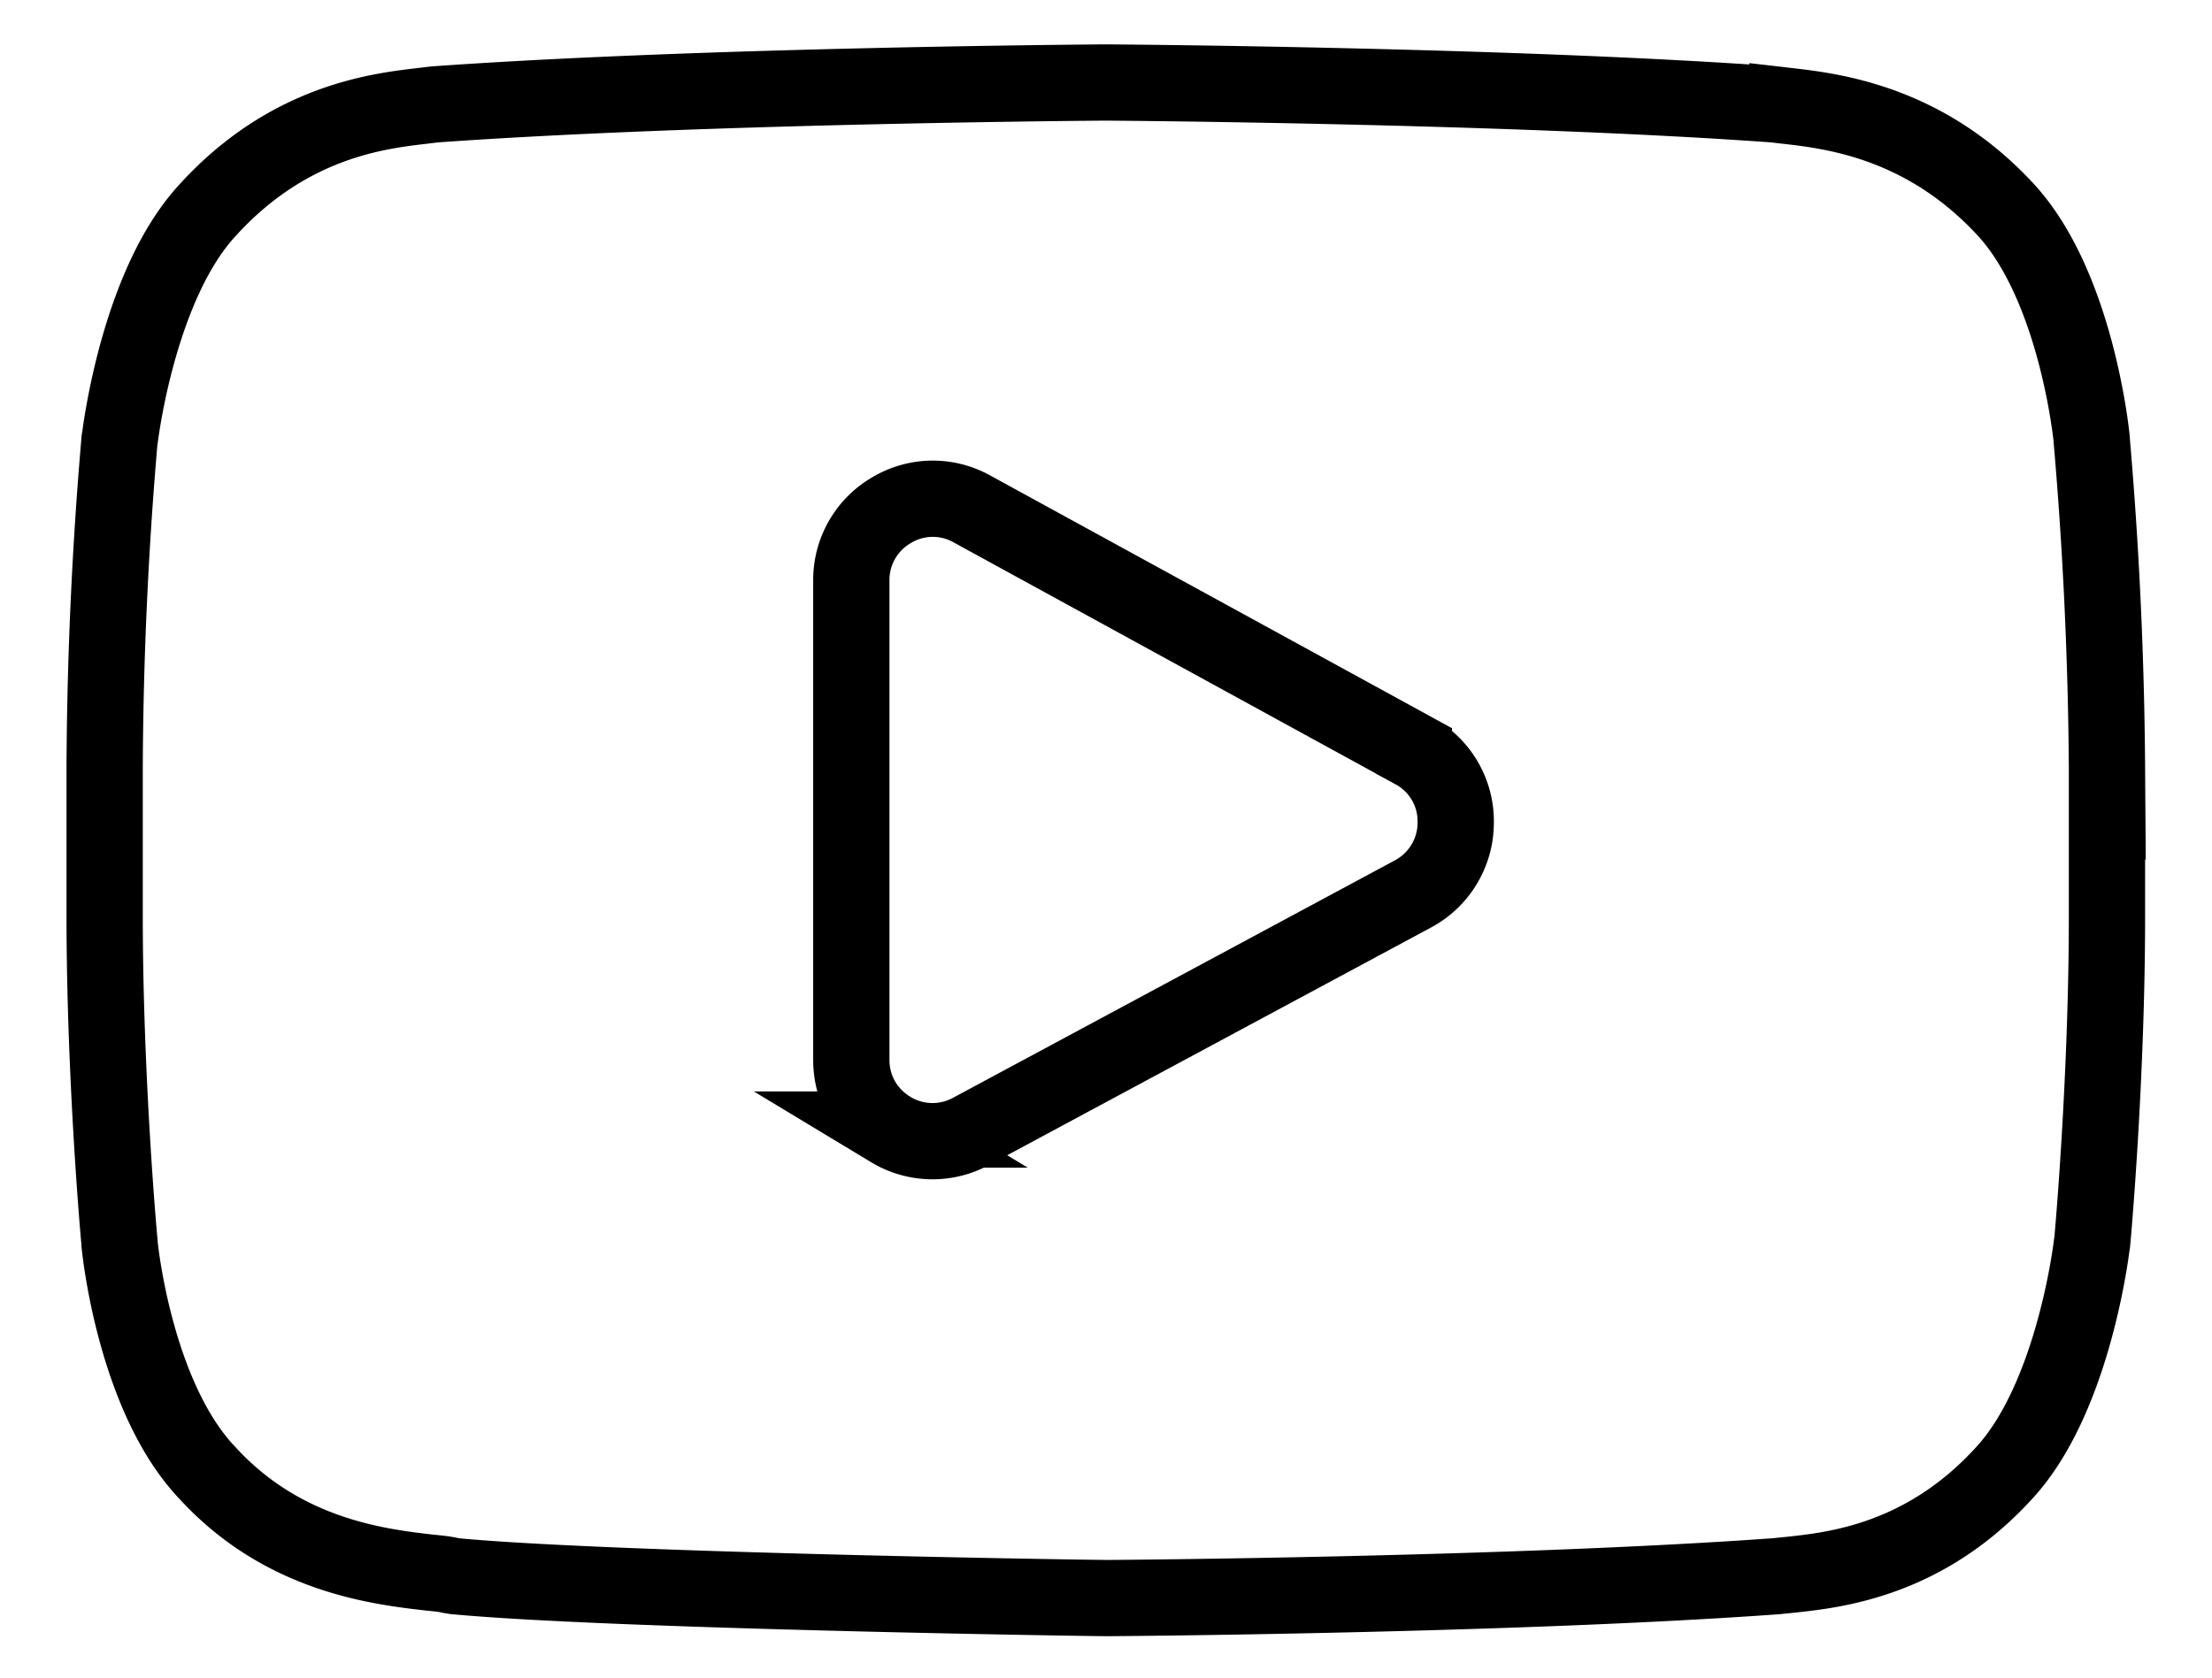
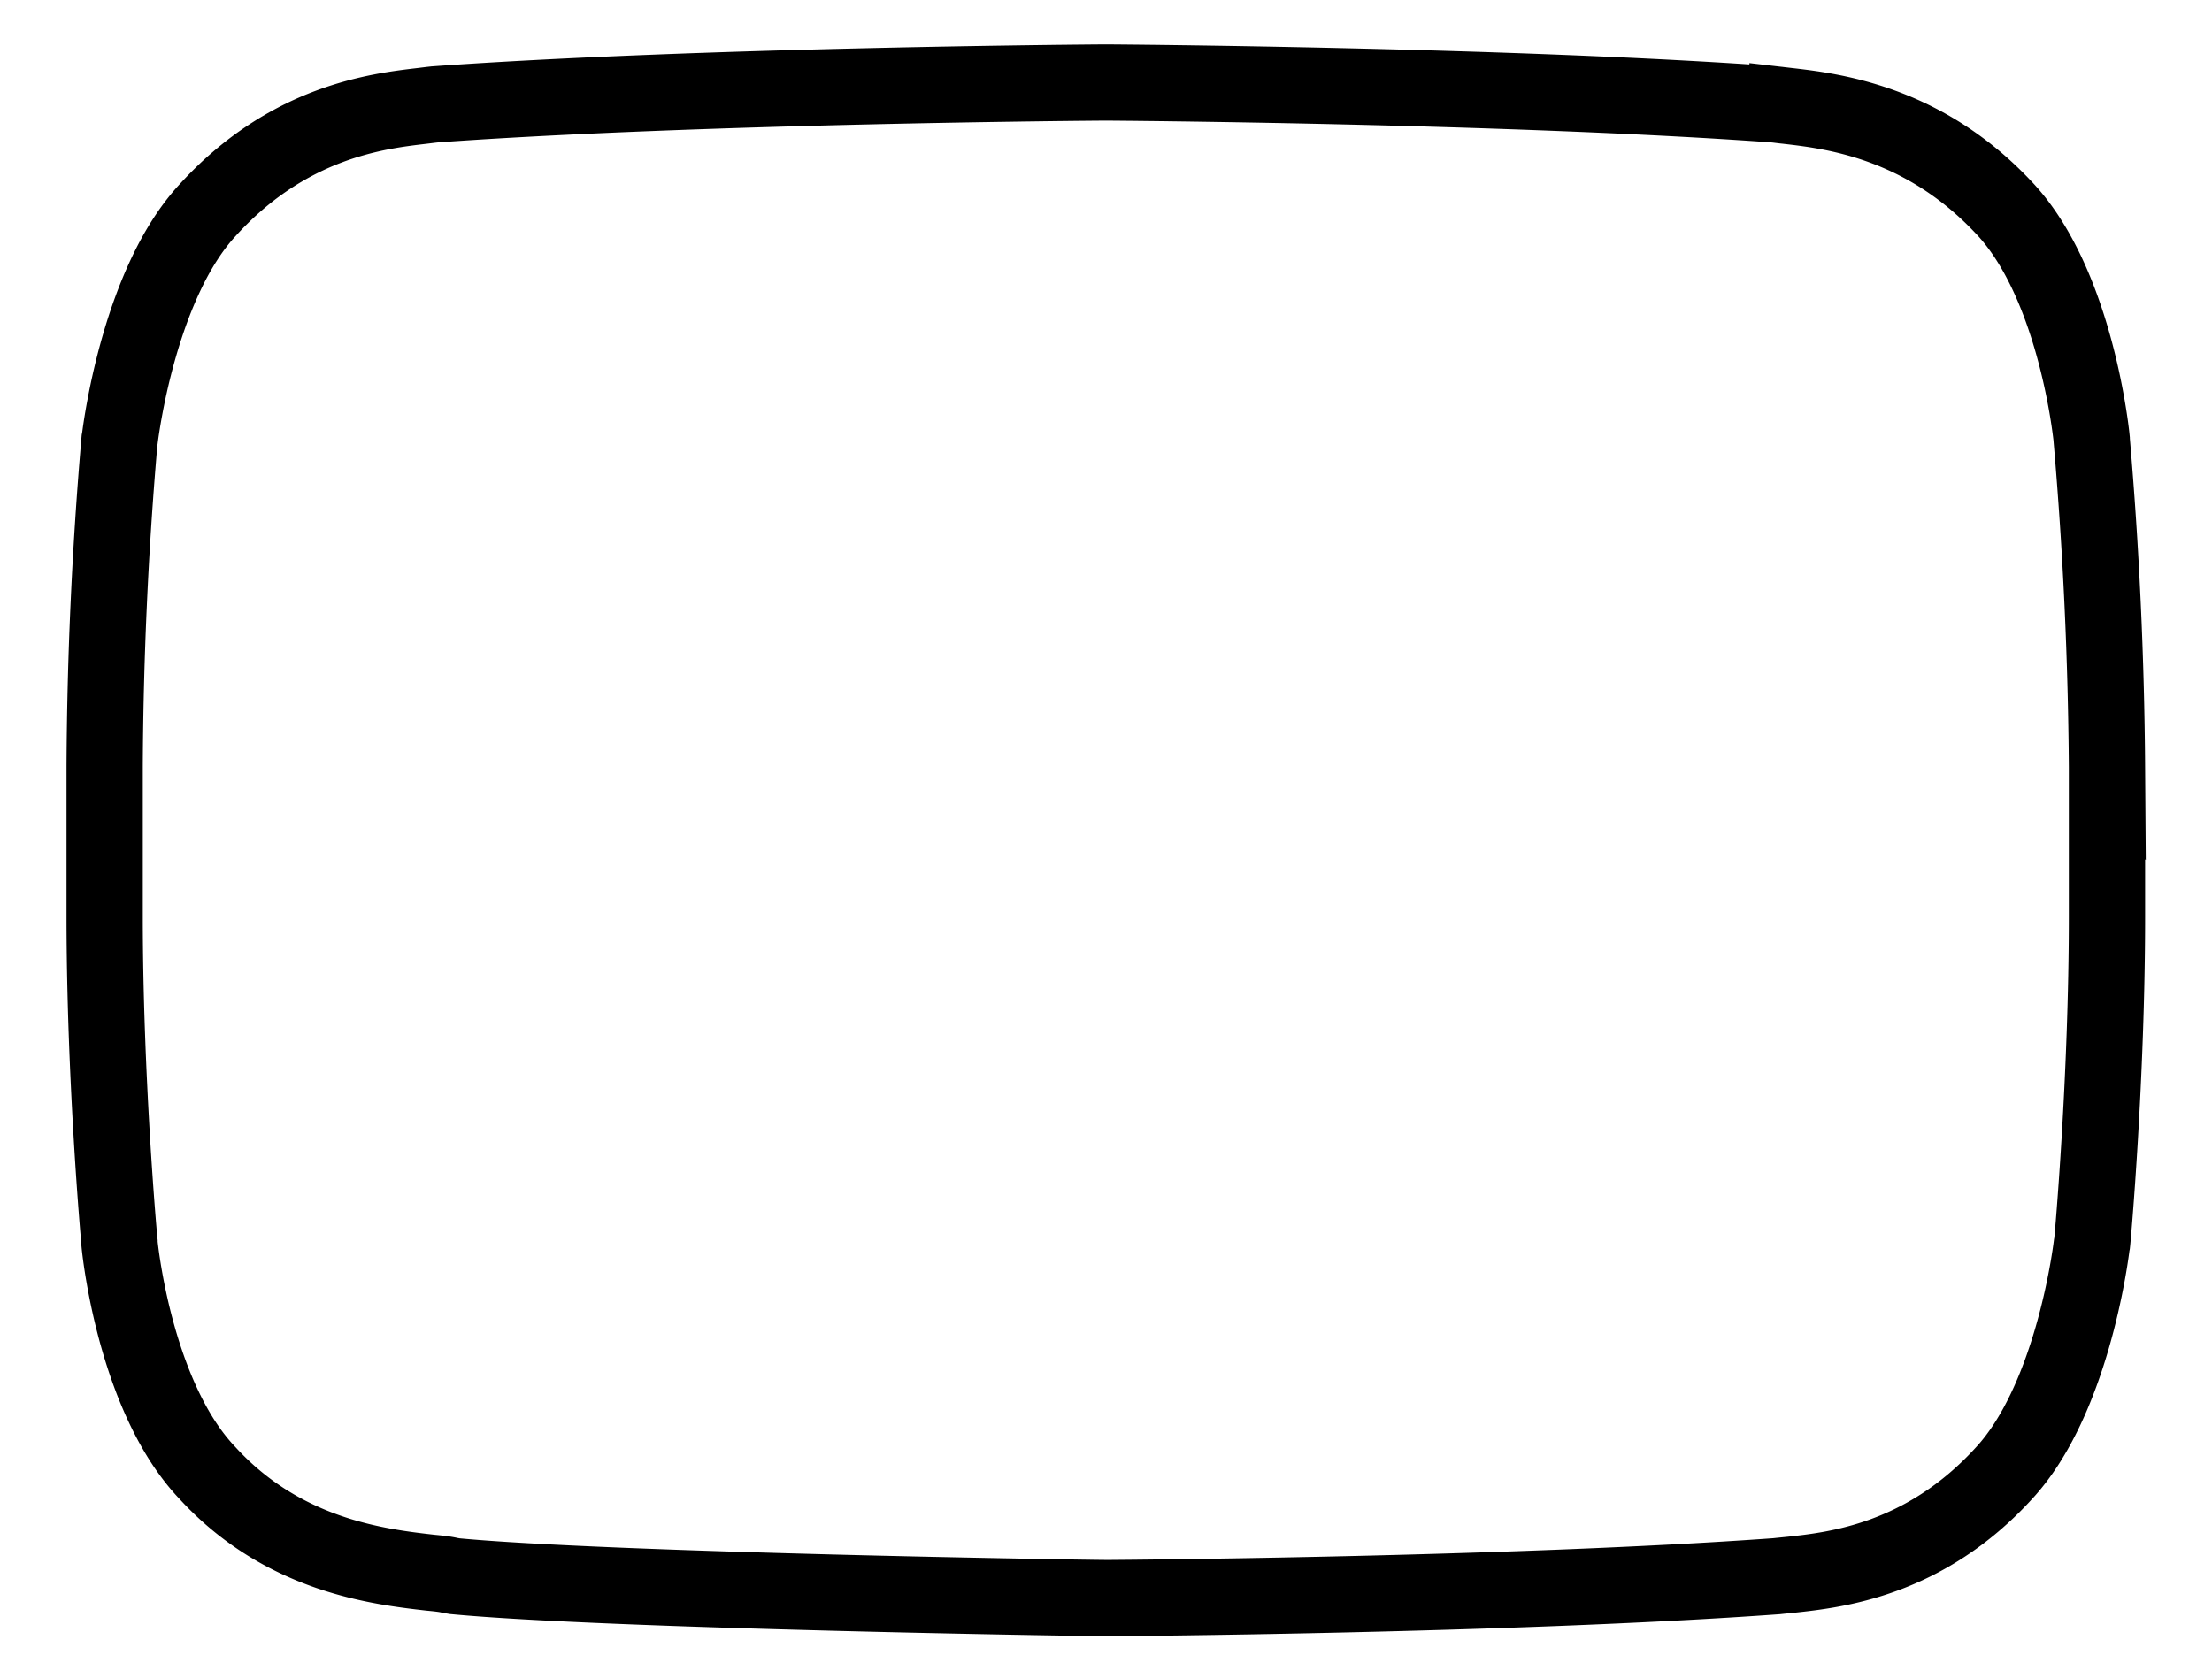
<svg xmlns="http://www.w3.org/2000/svg" width="29" height="22" viewBox="0 0 29 22">
  <g>
    <g>
      <g>
-         <path fill="none" stroke="#000" stroke-miterlimit="20" d="M18.536 9.846v0L12.74 6.673a1.05 1.05 0 0 0-1.056.02 1.058 1.058 0 0 0-.523.918V13.9c0 .38.195.718.518.913a1.058 1.058 0 0 0 1.05.025l5.797-3.116a1.06 1.06 0 0 0 .559-.932 1.05 1.05 0 0 0-.549-.943z" />
-       </g>
+         </g>
      <g>
        <path fill="none" stroke="#000" stroke-miterlimit="20" d="M27.423 5.771v0-.01c-.02-.21-.246-2.091-1.158-3.044-1.056-1.123-2.25-1.261-2.83-1.328a3.53 3.53 0 0 1-.127-.015l-.047-.005c-3.47-.251-8.707-.287-8.758-.287h-.005v0h-.005c-.052 0-5.29.036-8.79.287l-.046.005-.123.015c-.57.067-1.753.2-2.814 1.369C1.85 3.7 1.598 5.54 1.572 5.745l-.005.026a52.67 52.67 0 0 0-.195 4.28v1.962c0 2.102.185 4.193.195 4.28v.016c.02.21.24 2.05 1.153 3.008.994 1.086 2.25 1.23 2.921 1.307.108.01.2.02.262.036l.061.01c2.004.19 8.283.287 8.549.287h.01v0h.01c.052 0 5.29-.036 8.76-.287l.045-.005.15-.015c.563-.062 1.742-.185 2.787-1.333.871-.943 1.123-2.783 1.148-2.988l.005-.026c.01-.087.195-2.178.195-4.28v-1.962a54.31 54.31 0 0 0-.2-4.29z" />
      </g>
    </g>
  </g>
</svg>